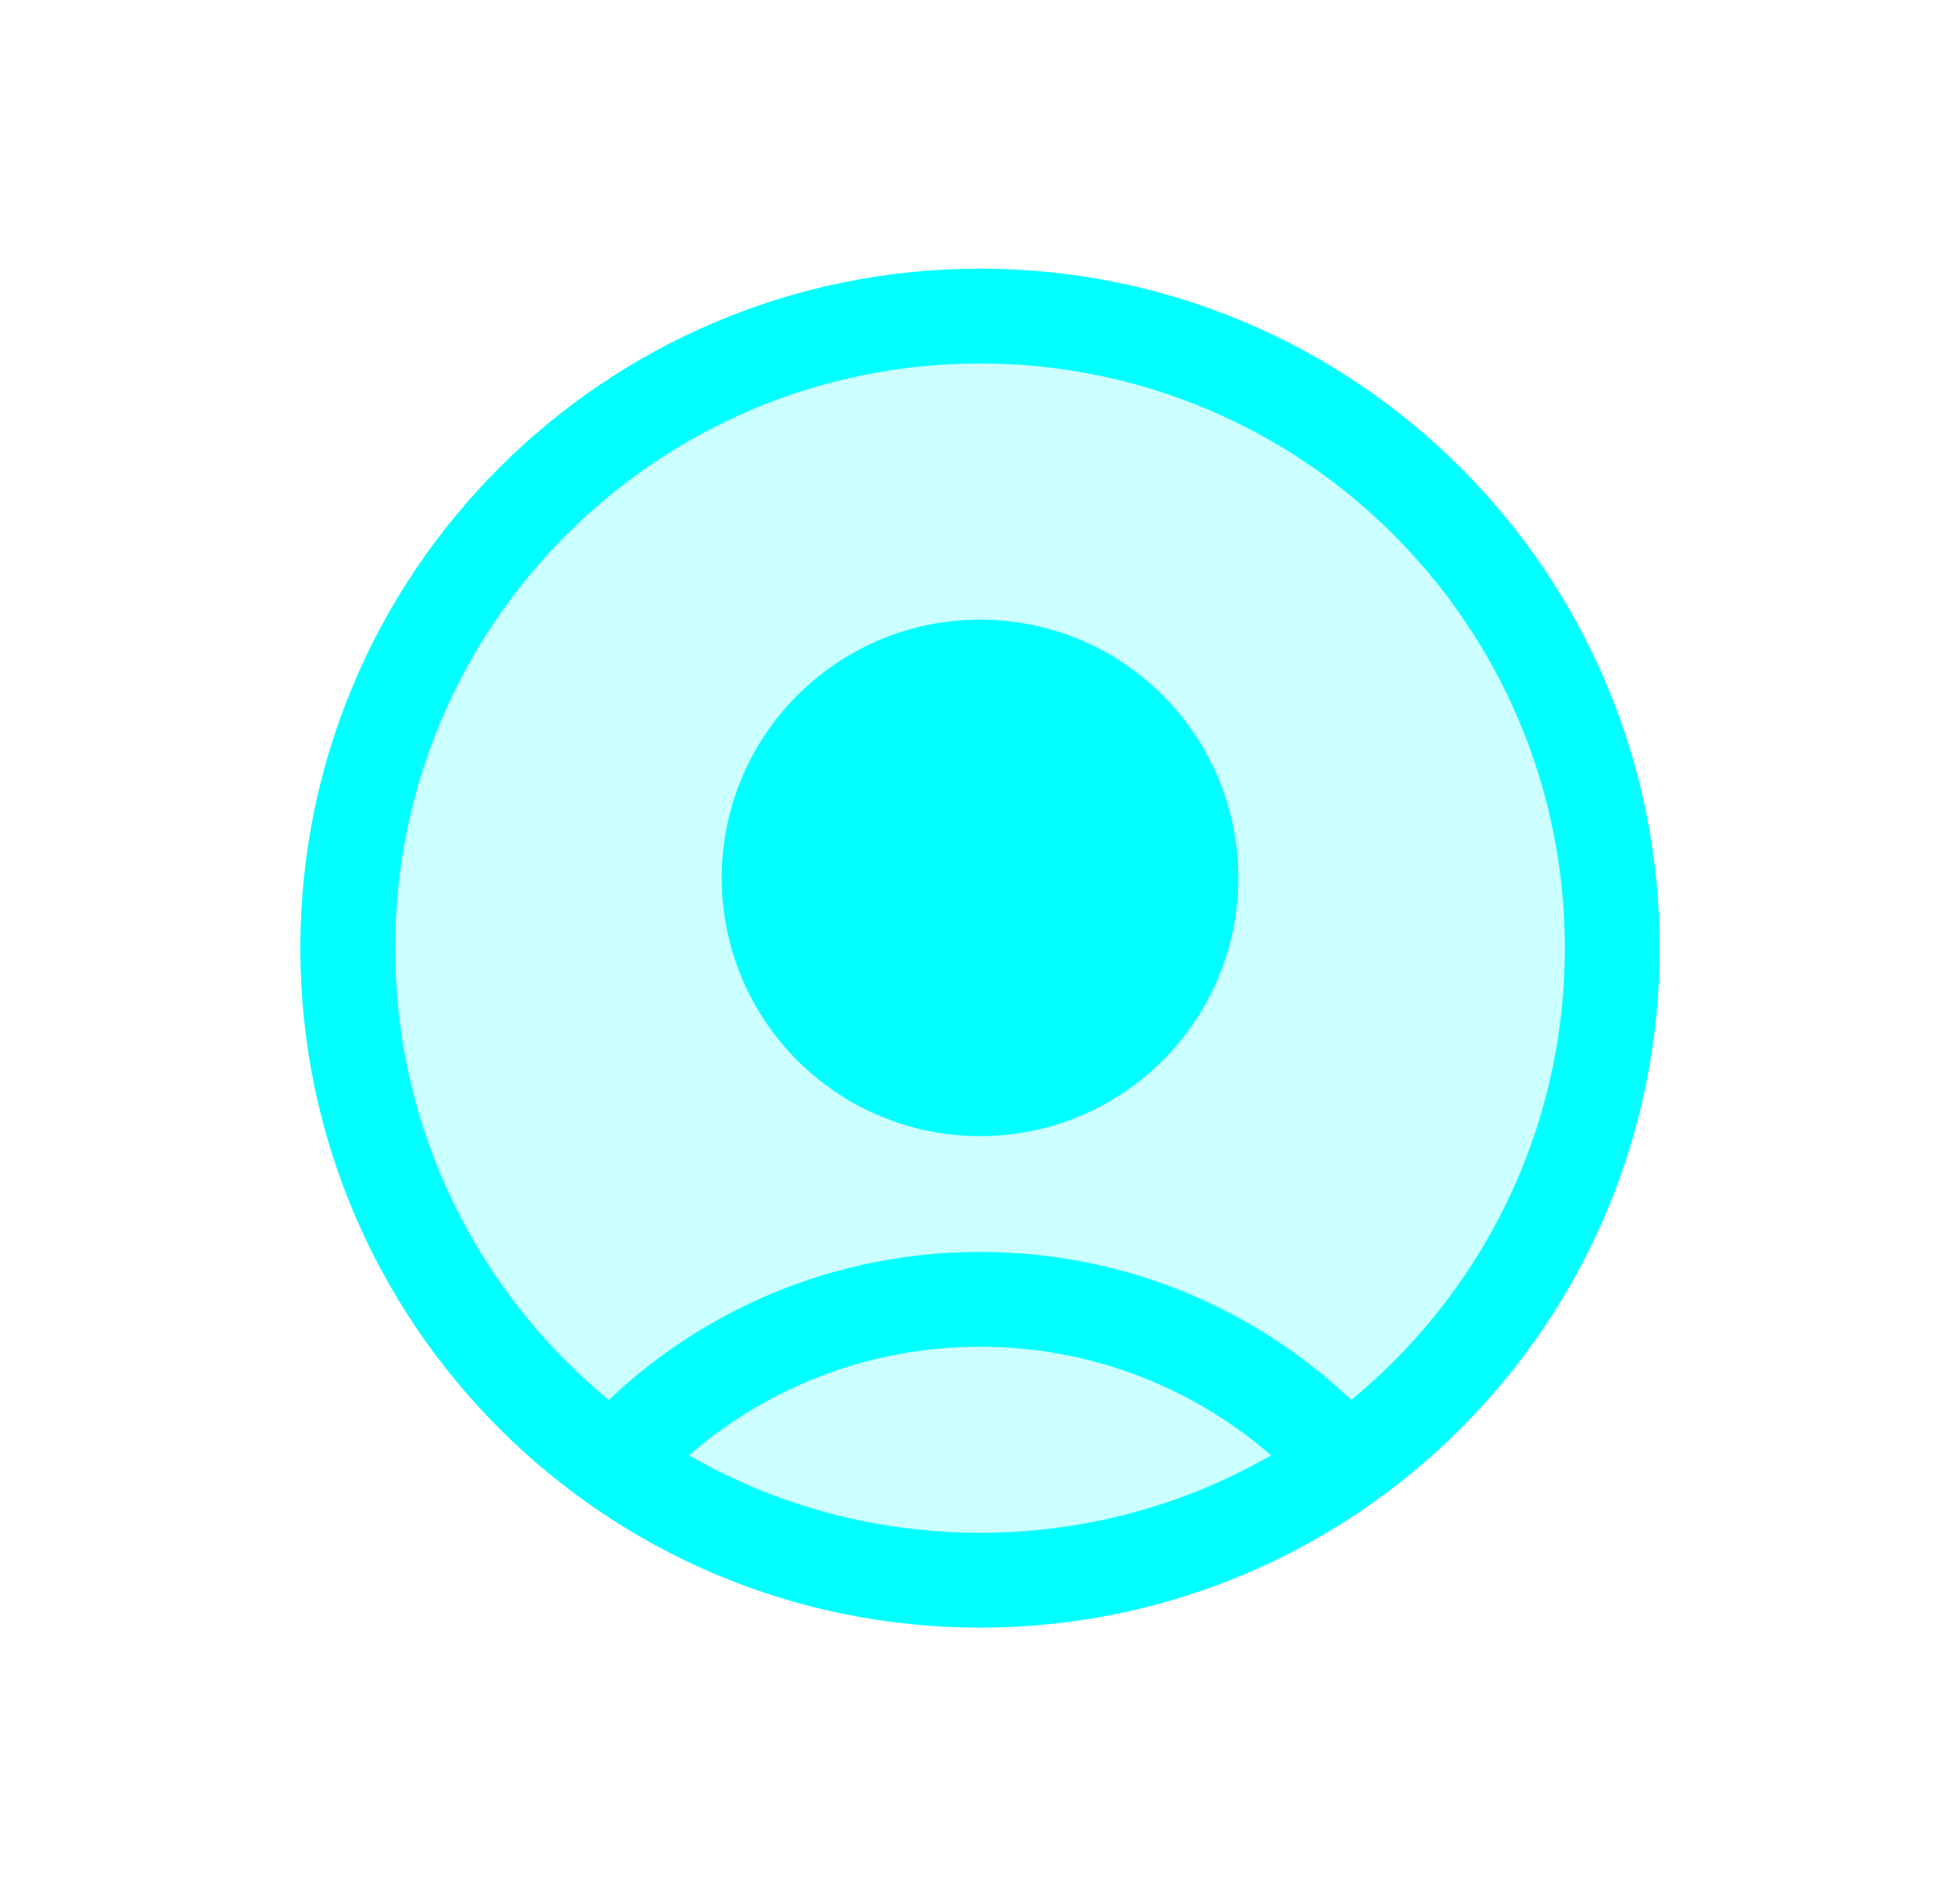
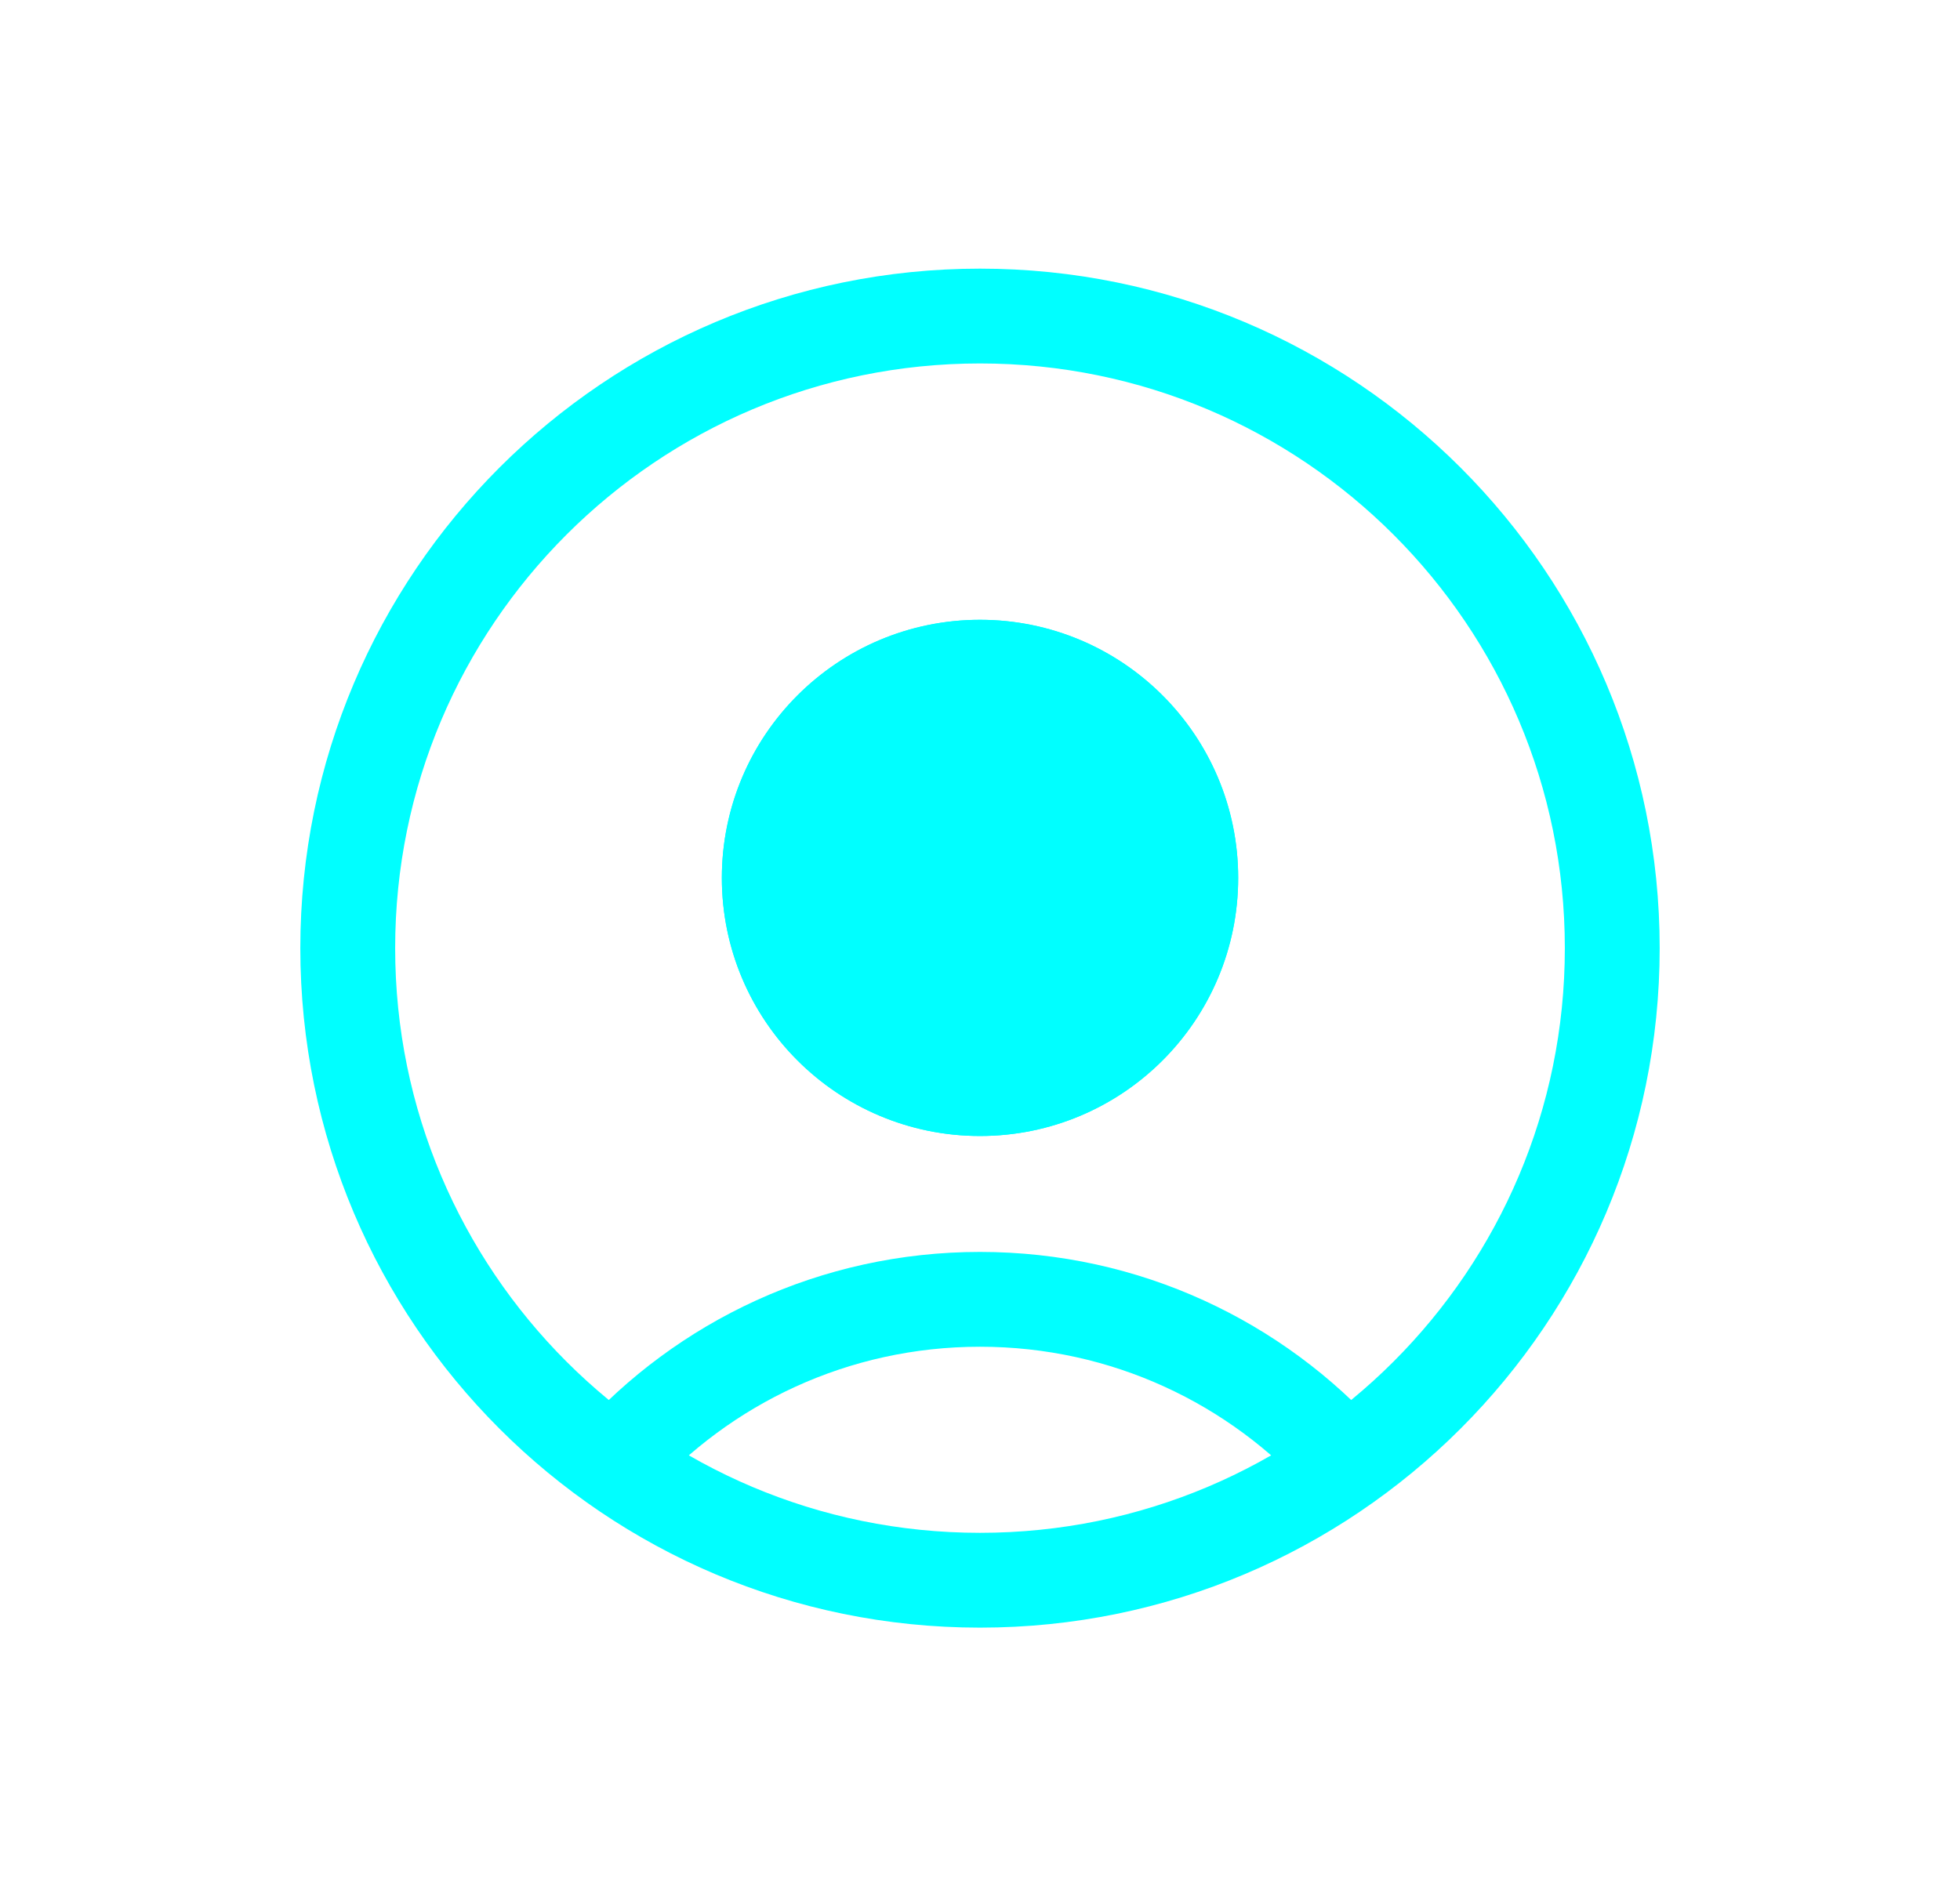
<svg xmlns="http://www.w3.org/2000/svg" width="31" height="30" viewBox="0 0 31 30" fill="none">
-   <path d="M5.5 15C5.5 20.523 9.977 25 15.5 25C21.023 25 25.5 20.523 25.5 15C25.5 9.477 21.023 5 15.5 5C9.977 5 5.5 9.477 5.5 15Z" fill="#00FFFF" fill-opacity="0.2" />
  <path d="M21.296 23.147C19.872 21.556 17.803 20.556 15.5 20.556C13.197 20.556 11.128 21.556 9.704 23.147M15.5 25C9.977 25 5.5 20.523 5.5 15C5.5 9.477 9.977 5 15.5 5C21.023 5 25.5 9.477 25.5 15C25.5 20.523 21.023 25 15.5 25ZM15.5 17.222C13.659 17.222 12.167 15.73 12.167 13.889C12.167 12.048 13.659 10.556 15.5 10.556C17.341 10.556 18.833 12.048 18.833 13.889C18.833 15.73 17.341 17.222 15.5 17.222Z" stroke="#00FFFF" stroke-width="1.5" stroke-linecap="round" stroke-linejoin="round" />
  <path d="M12.167 13.889C12.167 15.73 13.659 17.222 15.5 17.222C17.341 17.222 18.834 15.73 18.834 13.889C18.834 12.048 17.341 10.555 15.5 10.555C13.659 10.555 12.167 12.048 12.167 13.889Z" fill="#00FFFF" stroke="#00FFFF" stroke-width="1.5" stroke-linecap="round" stroke-linejoin="round" />
</svg>